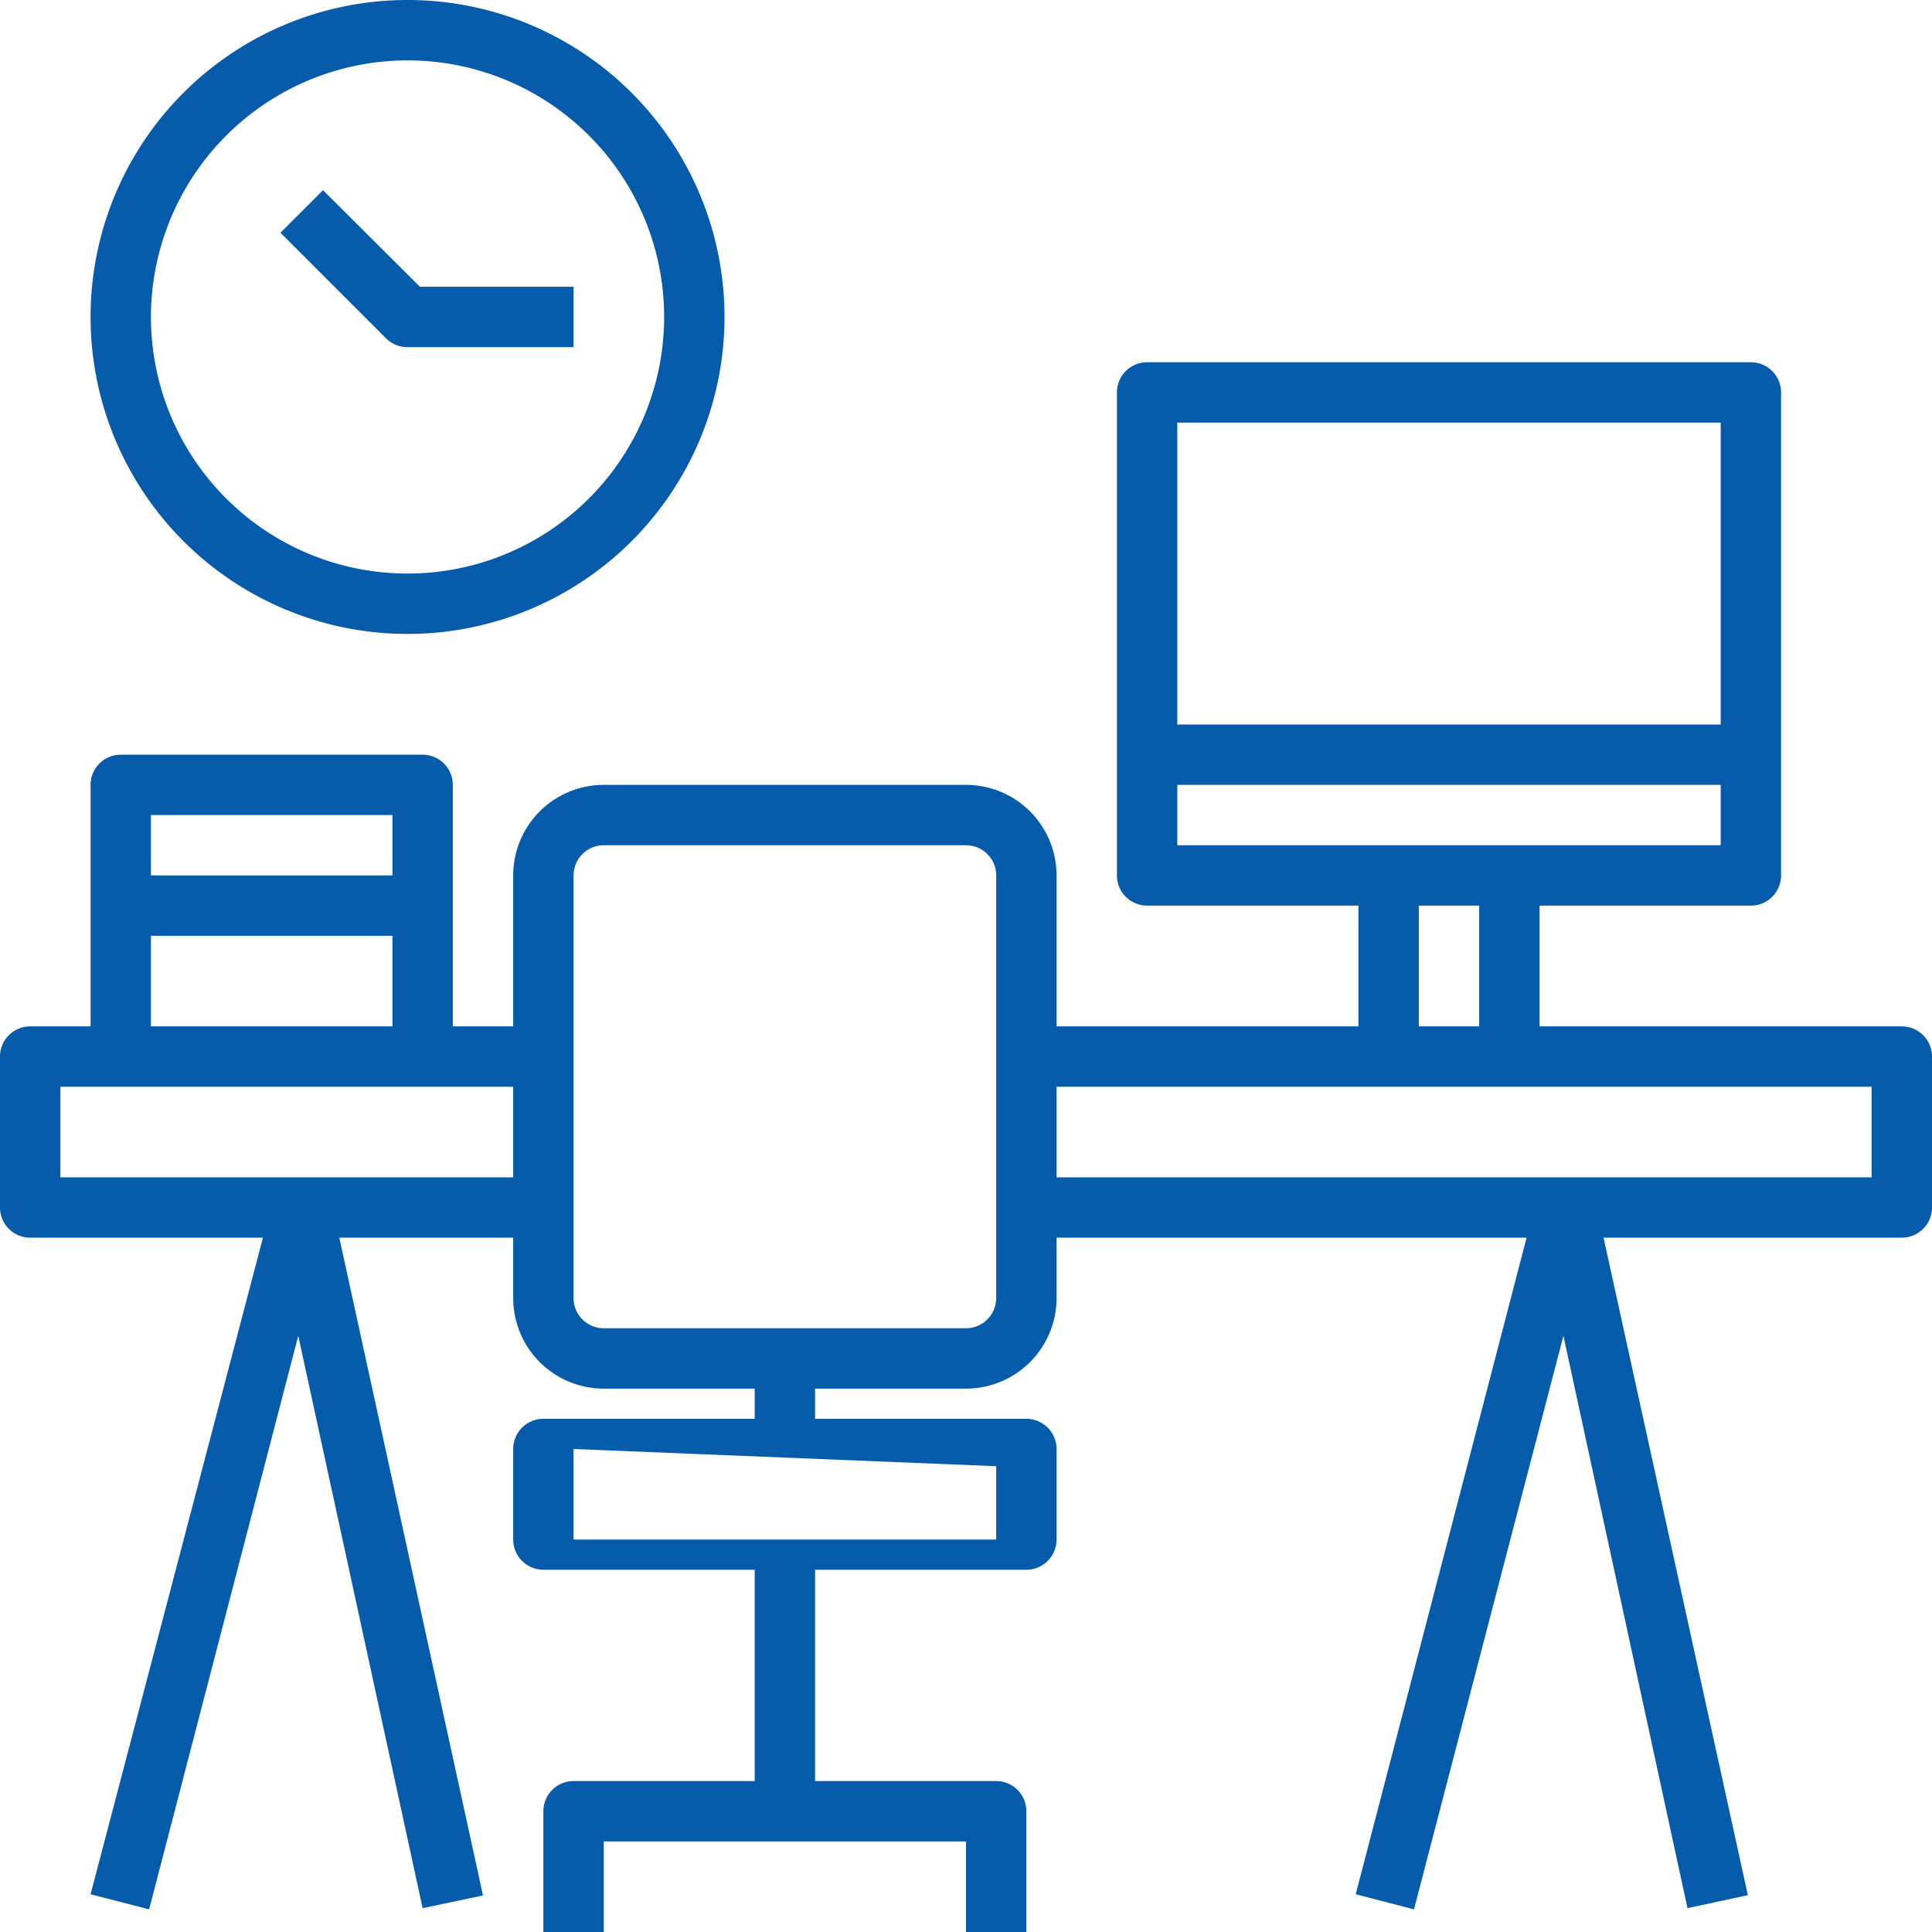
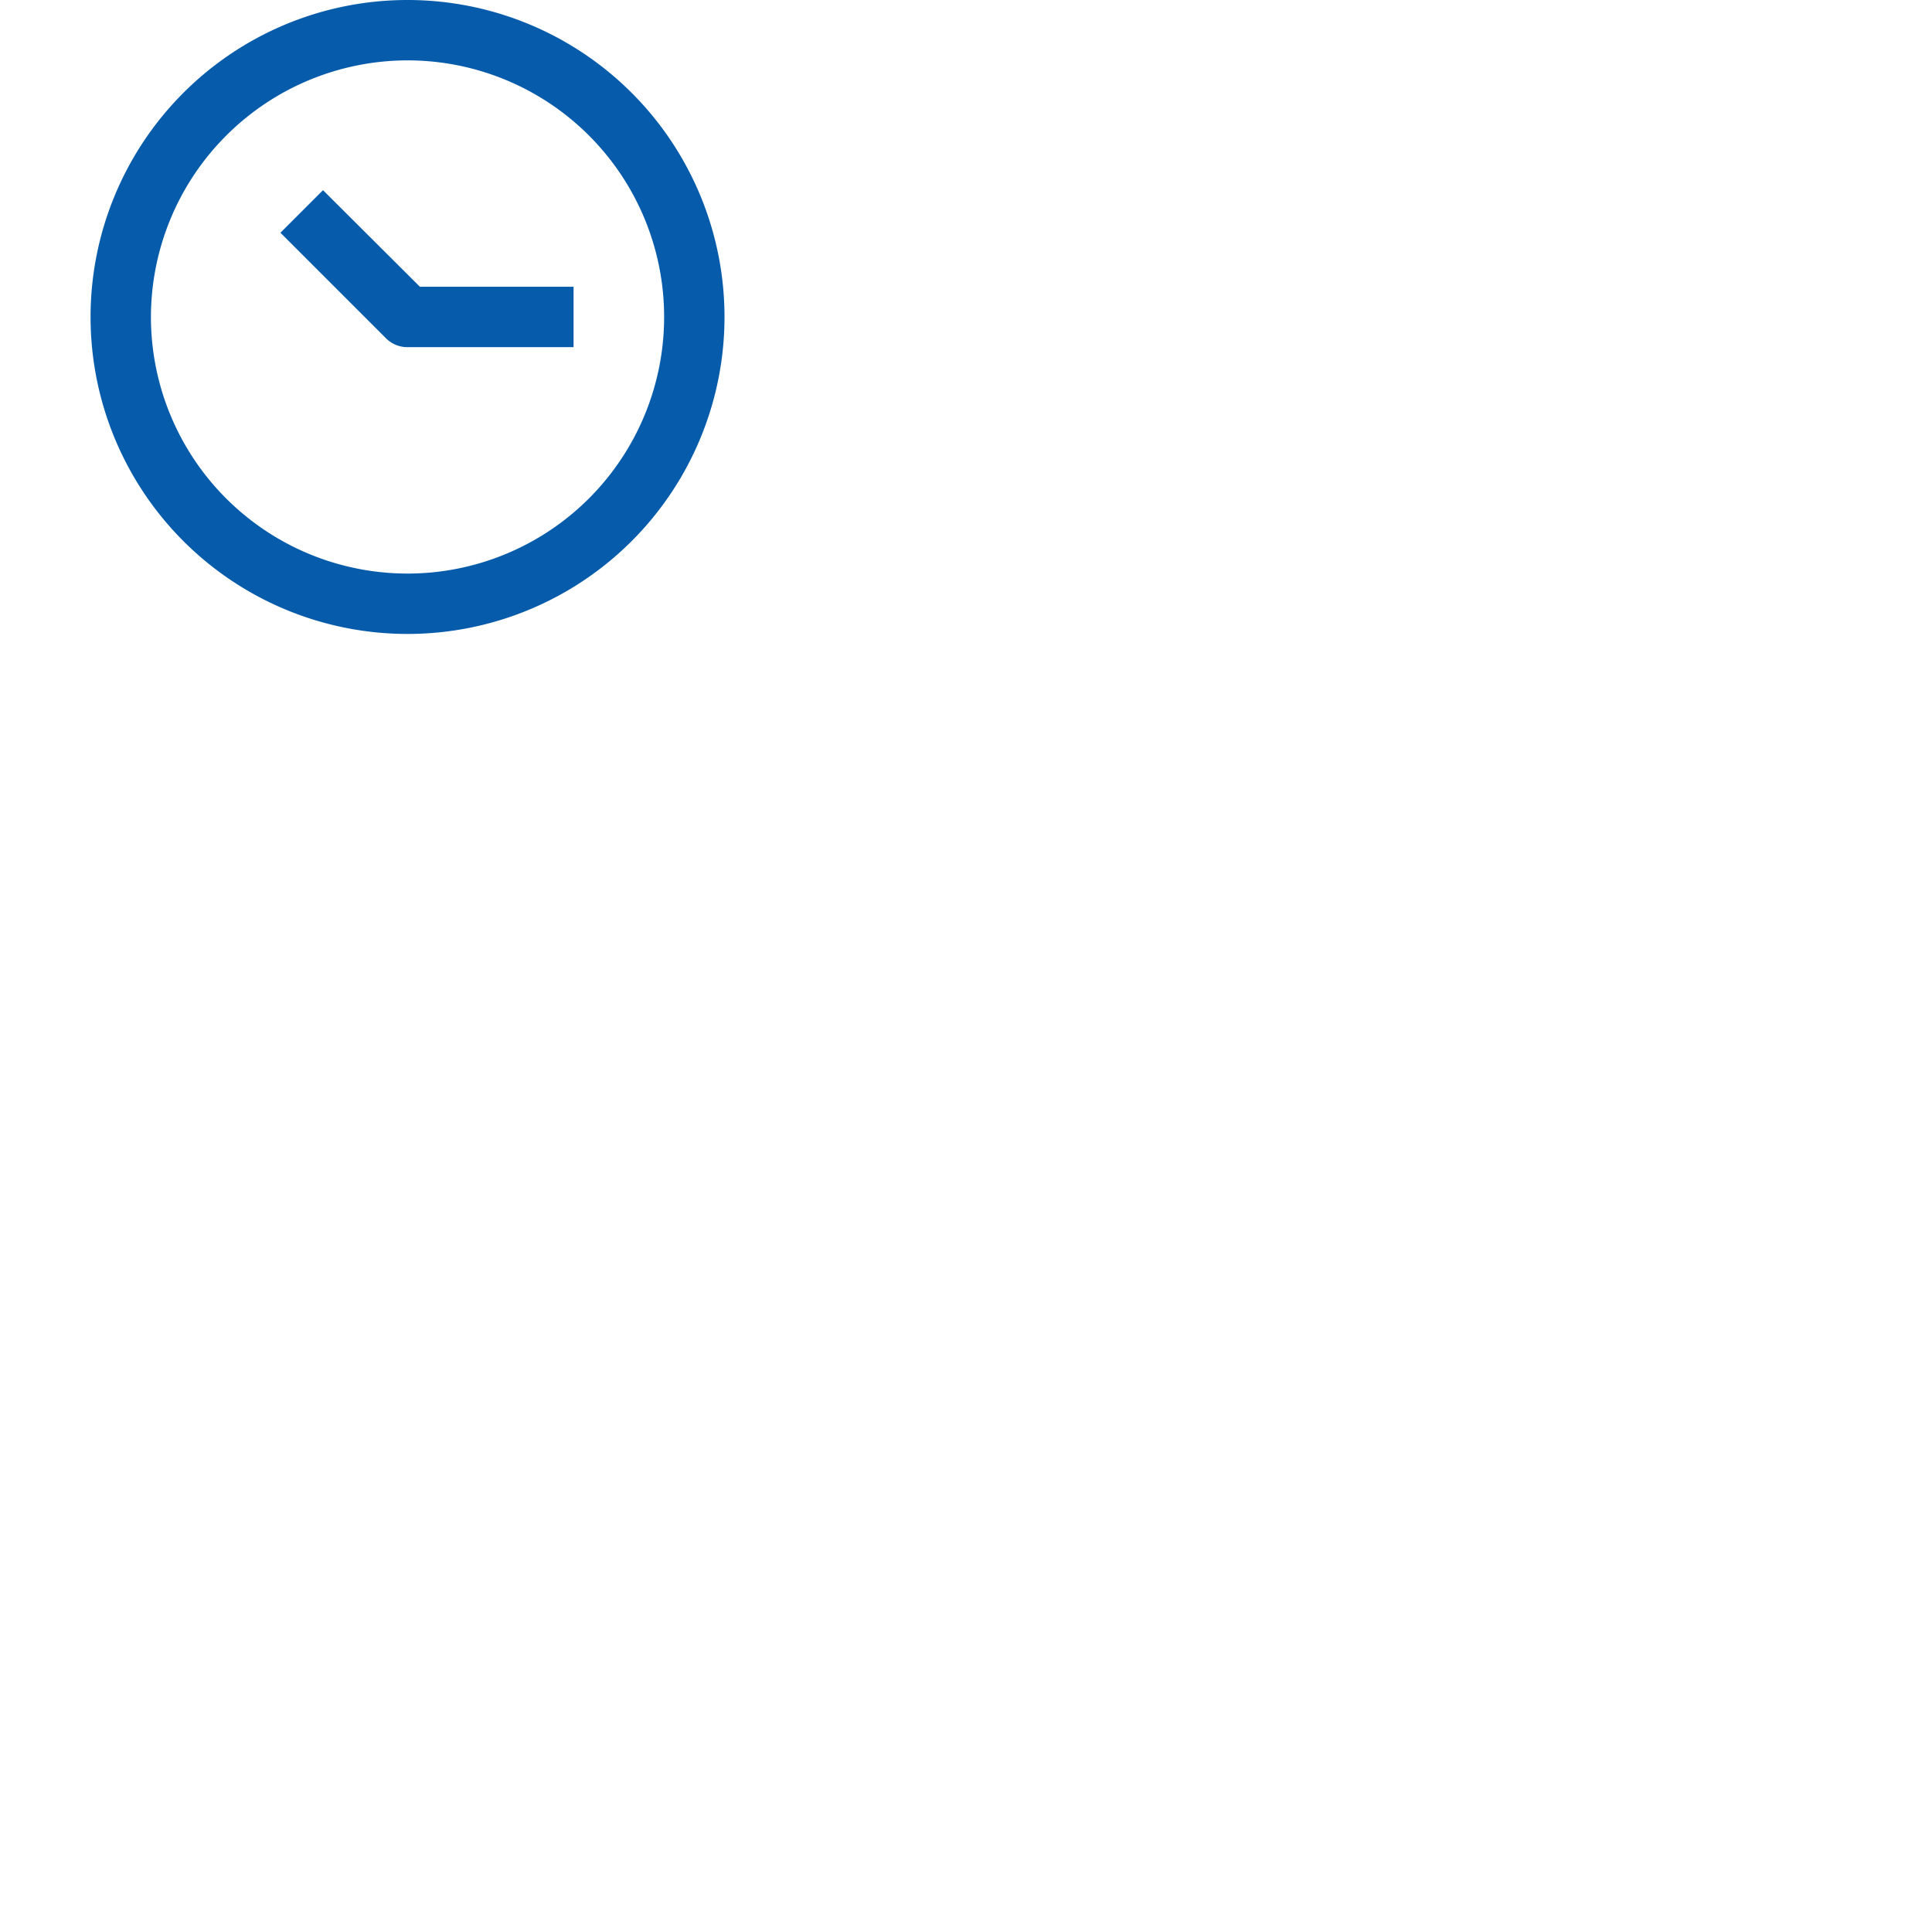
<svg xmlns="http://www.w3.org/2000/svg" viewBox="0 0 64 64">
-   <path d="M63 34H51v-4h7a1 1 0 001-1V13a1 1 0 00-1-1H38a1 1 0 00-1 1v16a1 1 0 001 1h7v4H35v-5a3 3 0 00-3-3H20a3 3 0 00-3 3v5h-2v-8a1 1 0 00-1-1H4a1 1 0 00-1 1v8H1a1 1 0 00-1 1v5a1 1 0 001 1h7.71L3 62.75l1.94.5 4.94-19L14 63.21l2-.42L11.24 41H17v2a3 3 0 003 3h5v1h-7a1 1 0 00-1 1v3a1 1 0 001 1h7v7h-6a1 1 0 00-1 1v4h2v-3h12v3h2v-4a1 1 0 00-1-1h-6v-7h7a1 1 0 001-1v-3a1 1 0 00-1-1h-7v-1h5a3 3 0 003-3v-2h15.57l-5.66 21.75 1.93.5 4.95-19 4.11 18.96 2-.43L53.12 41H63a1 1 0 001-1v-5a1 1 0 00-1-1zM33 51H19v-3l14 .57zm24-37v10H39V14zM39 26h18v2H39zm8 4h2v4h-2zm-34-3v2H5v-2zm-8 4h8v3H5zm-3 8v-3h15v3zm31 4a1 1 0 01-1 1H20a1 1 0 01-1-1V29a1 1 0 011-1h12a1 1 0 011 1zm29-4H35v-3h27z" fill="#065bab" />
  <path d="M13.5 21A10.5 10.5 0 103 10.5 10.5 10.5 0 0013.5 21zm0-19A8.5 8.5 0 115 10.5 8.51 8.51 0 0113.5 2z" fill="#065bab" />
  <path d="M13.5 11.5H19v-2h-5.09L10.7 6.3 9.29 7.71l3.5 3.5a1 1 0 00.71.29z" fill="#065bab" />
</svg>